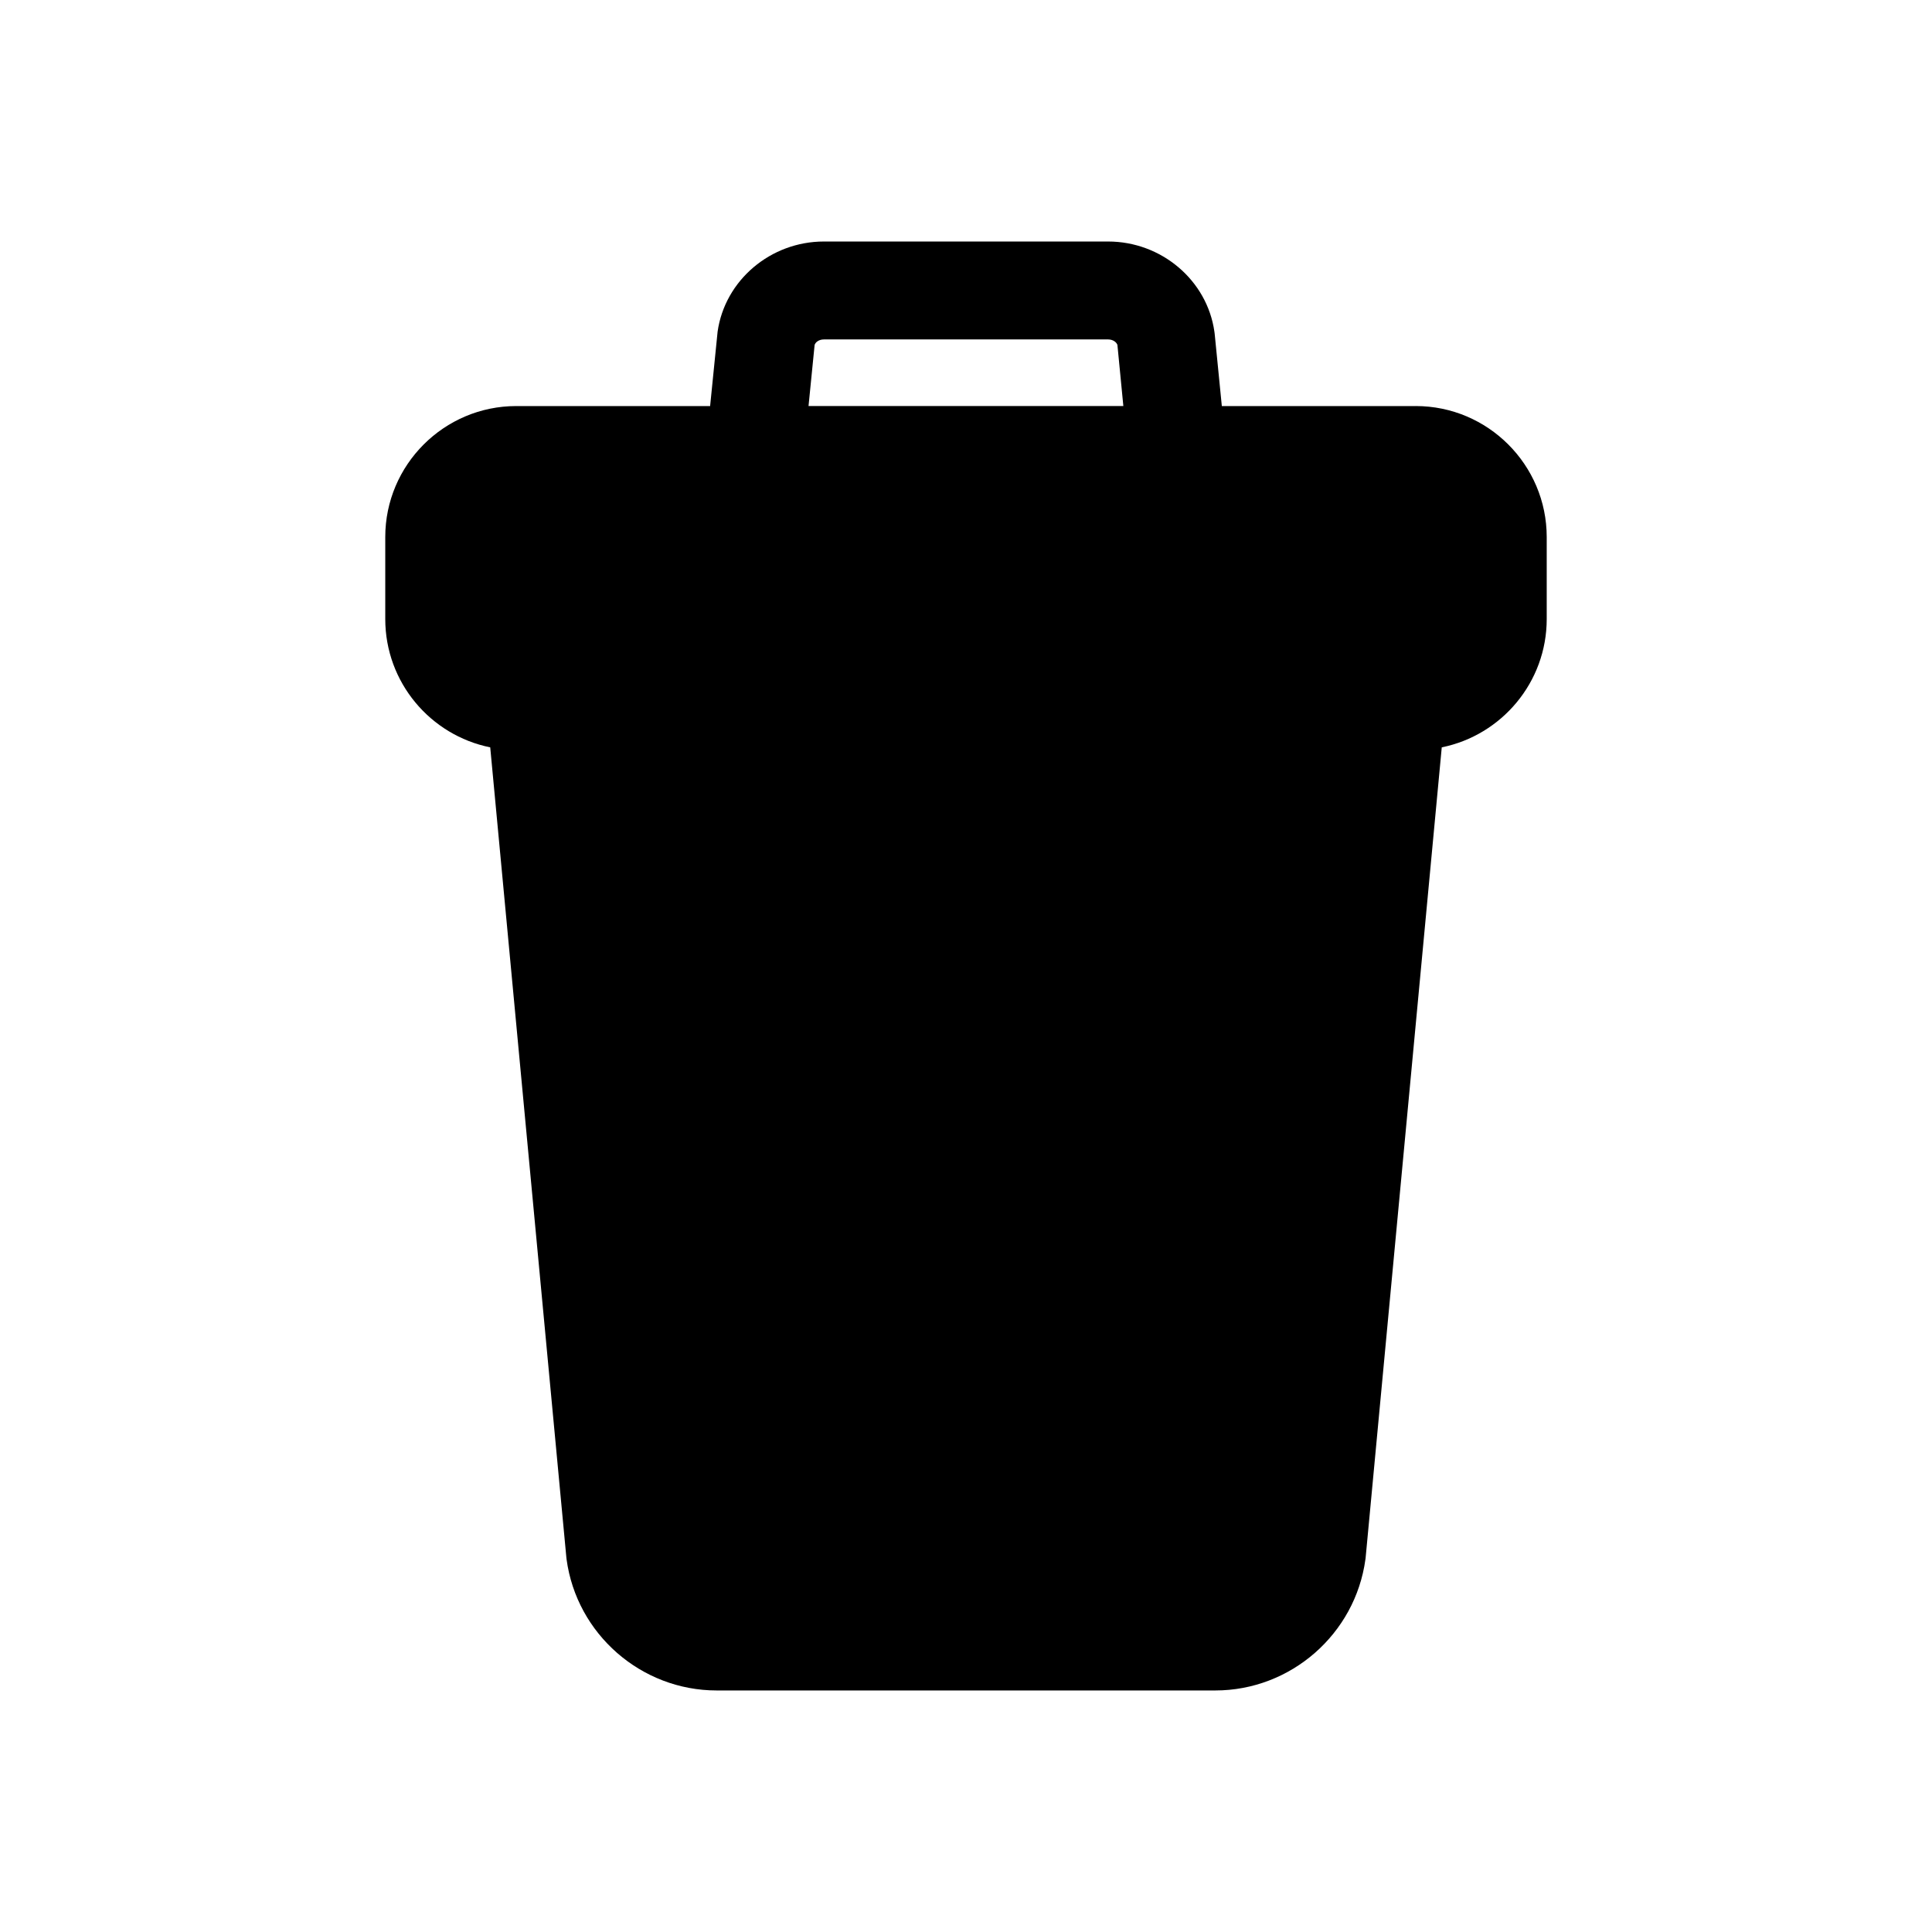
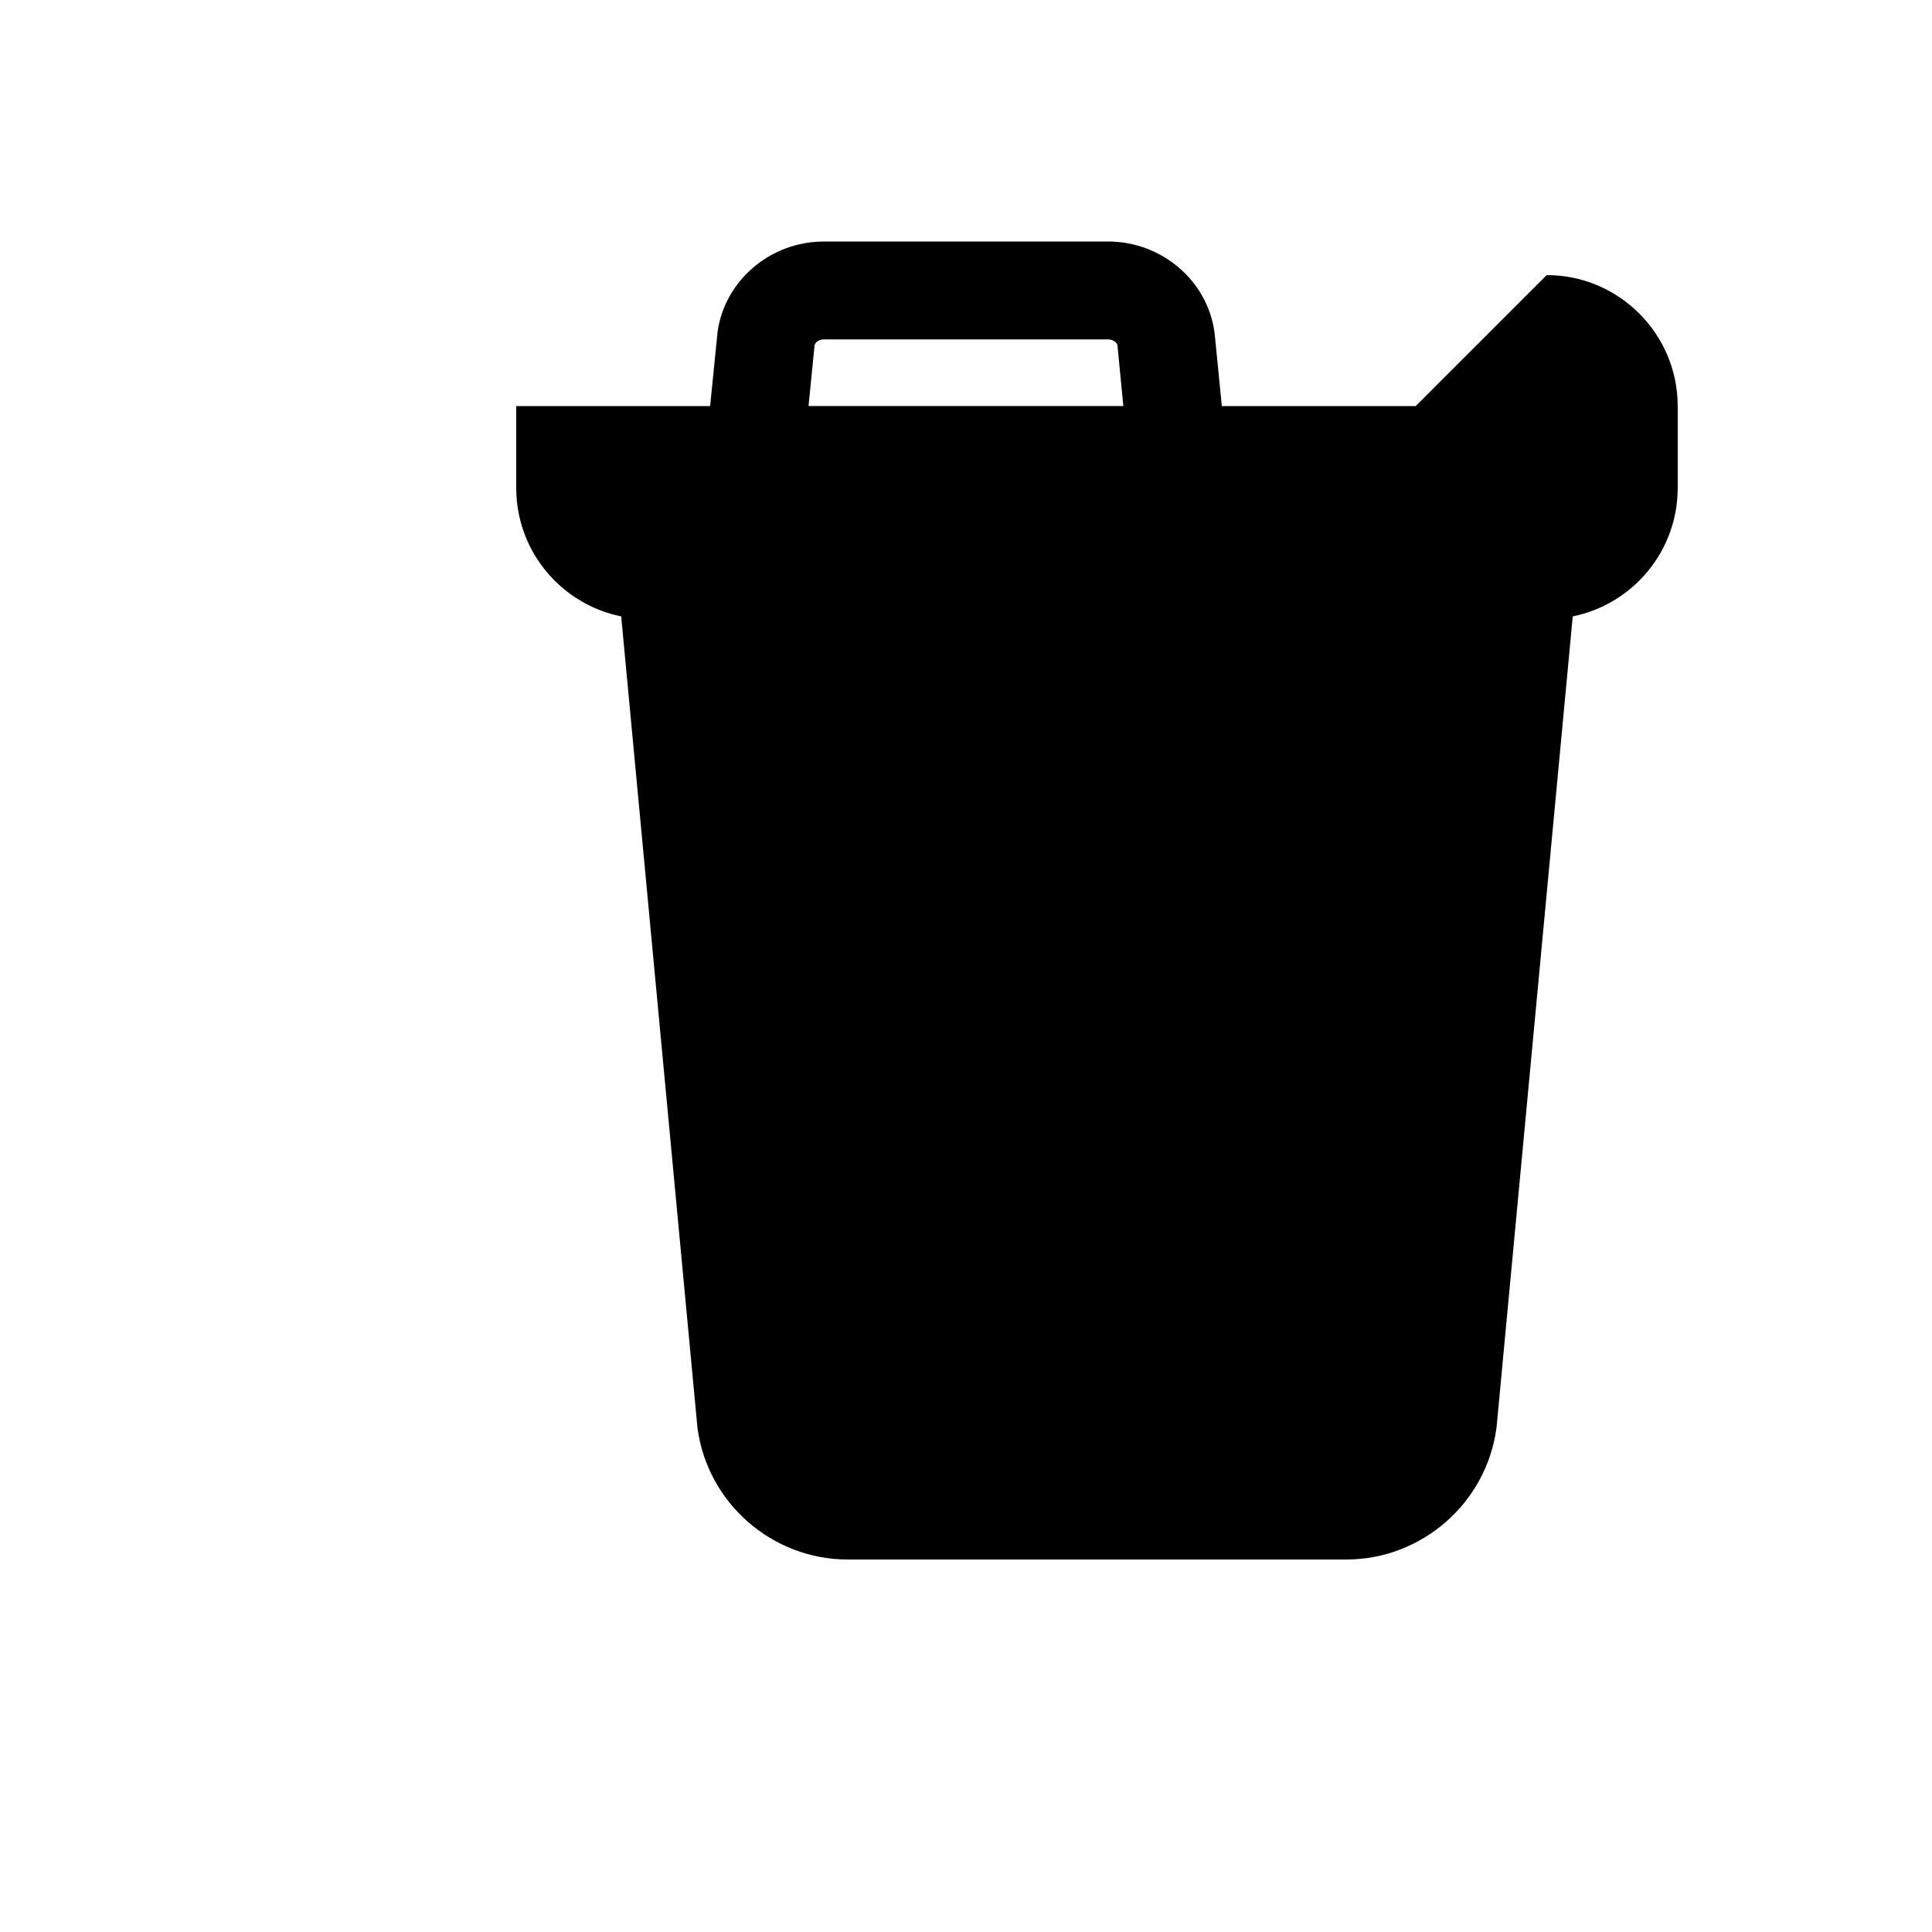
<svg xmlns="http://www.w3.org/2000/svg" fill="#000000" width="800px" height="800px" version="1.1" viewBox="144 144 512 512">
-   <path d="m519.18 251.61h-51.383l-1.898-19.176-0.07-0.539c-1.93-13.617-14.043-23.891-28.172-23.891h-75.312c-14.133 0-26.242 10.273-28.172 23.891l-1.984 19.715h-51.379c-19.121 0-34.711 15.582-34.711 34.703v21.734c0 16.777 11.957 30.805 27.816 34.008l20.172 214.64 0.059 0.523c2.664 19.82 19.77 34.77 39.781 34.77h132.15c19.996 0 37.094-14.957 39.777-34.77l0.039-0.266 20.188-214.9c15.852-3.203 27.816-17.23 27.816-34.008v-21.723c-0.008-19.133-15.586-34.715-34.715-34.715zm-159.3-16.176c0.172-0.664 1.066-1.48 2.465-1.48h75.316c1.375 0 2.281 0.816 2.469 1.48l1.57 16.172h-83.43z" />
+   <path d="m519.18 251.61h-51.383l-1.898-19.176-0.07-0.539c-1.93-13.617-14.043-23.891-28.172-23.891h-75.312c-14.133 0-26.242 10.273-28.172 23.891l-1.984 19.715h-51.379v21.734c0 16.777 11.957 30.805 27.816 34.008l20.172 214.64 0.059 0.523c2.664 19.82 19.77 34.77 39.781 34.77h132.15c19.996 0 37.094-14.957 39.777-34.77l0.039-0.266 20.188-214.9c15.852-3.203 27.816-17.23 27.816-34.008v-21.723c-0.008-19.133-15.586-34.715-34.715-34.715zm-159.3-16.176c0.172-0.664 1.066-1.48 2.465-1.48h75.316c1.375 0 2.281 0.816 2.469 1.48l1.57 16.172h-83.43z" />
</svg>